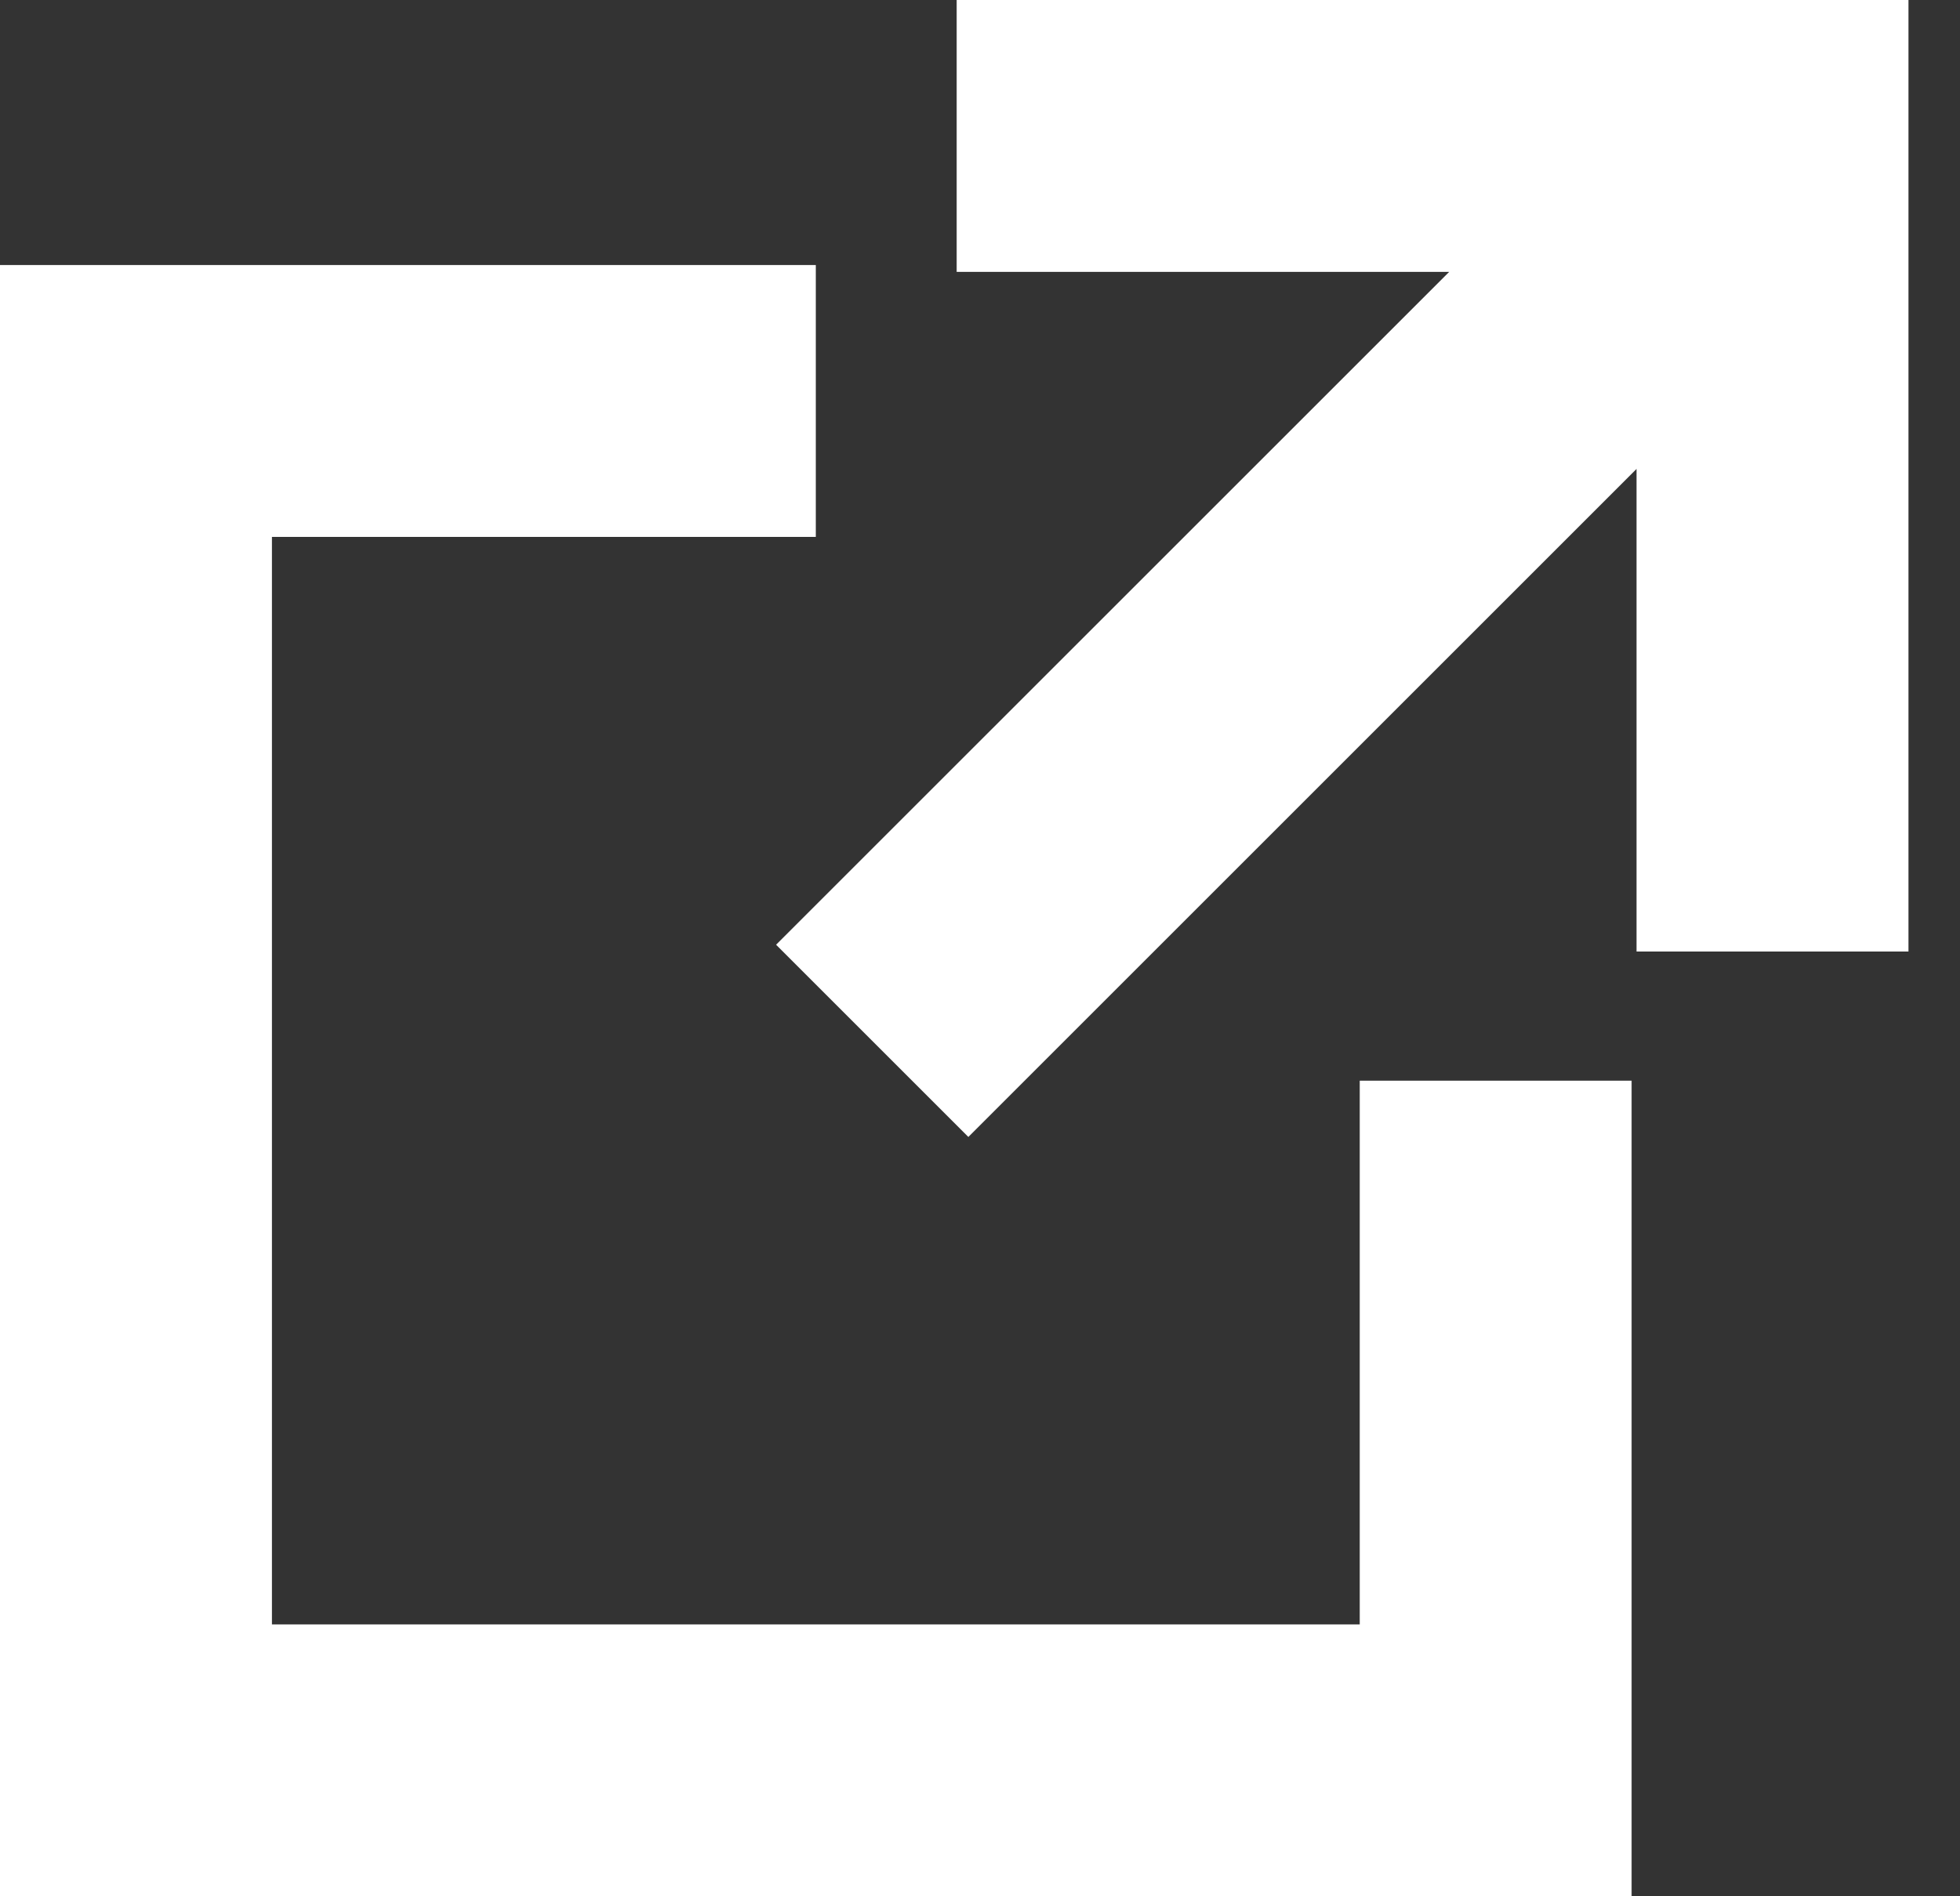
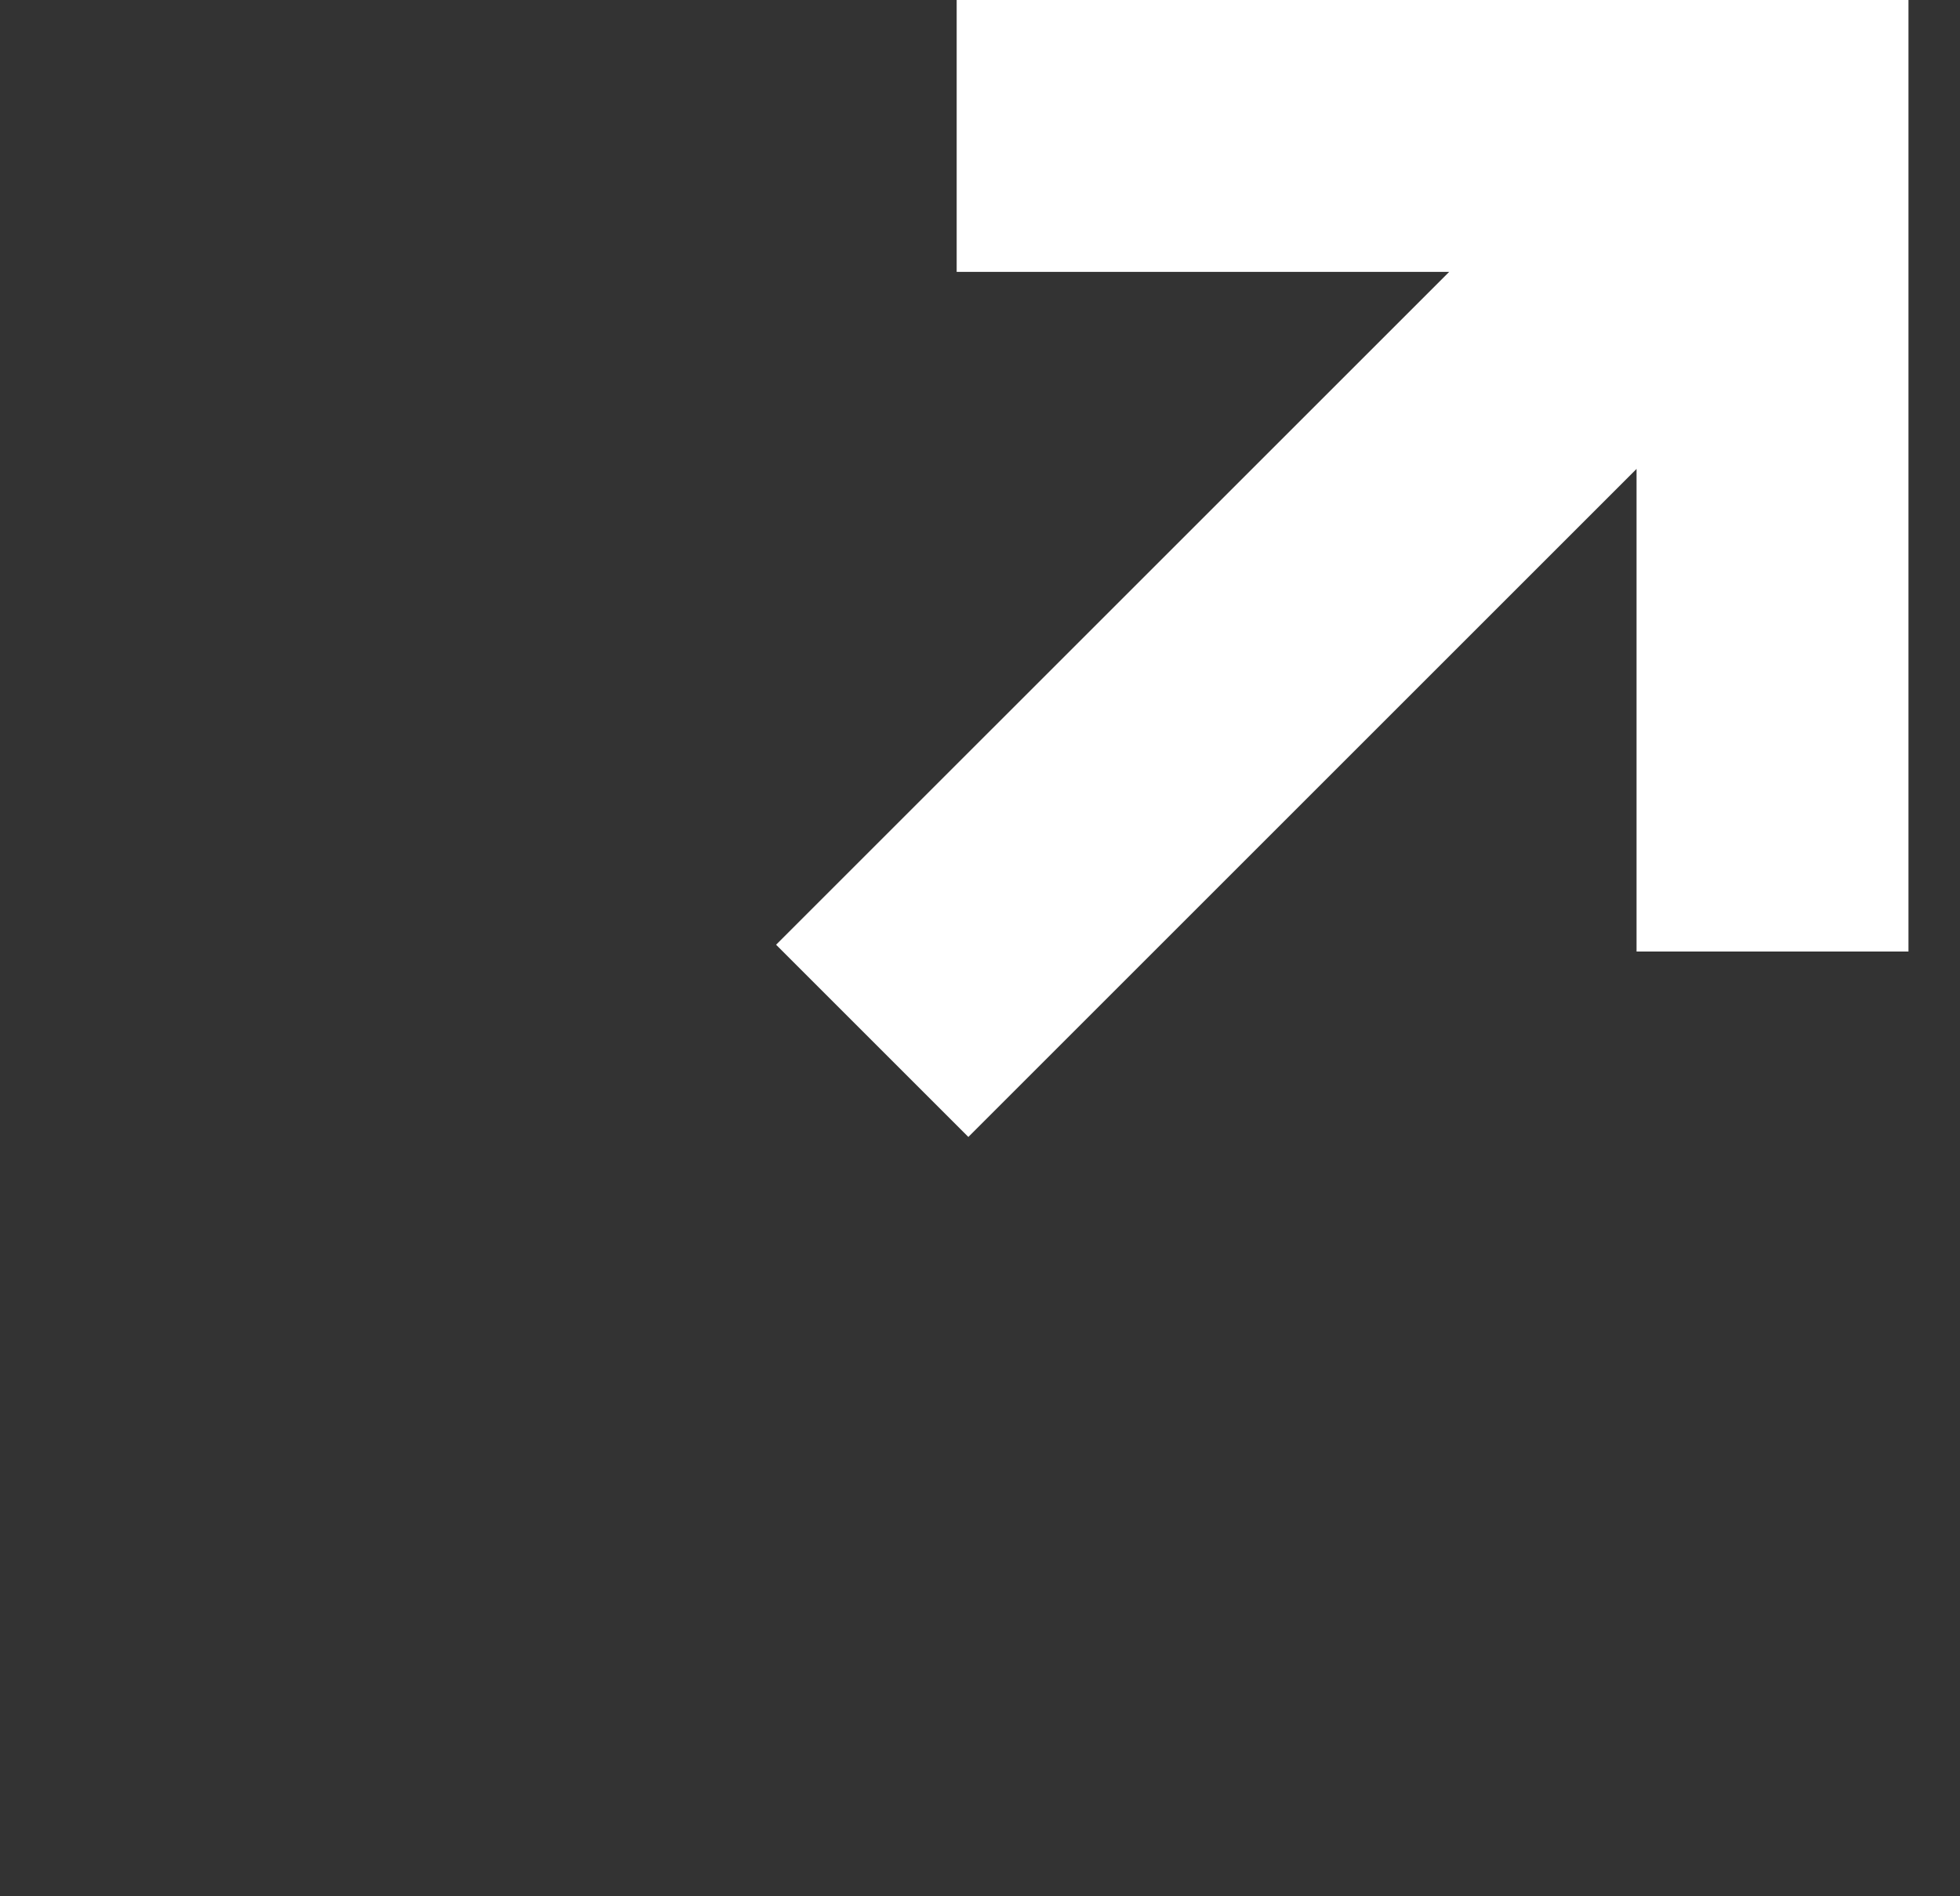
<svg xmlns="http://www.w3.org/2000/svg" width="31" height="30" viewBox="0 0 31 30" fill="none">
  <rect x="0" y="0" width="31" height="30" fill="#333333" stroke="none" />
  <path d="M22.921 4.301H15.131V0H30.185V15.054H25.884V7.419L15.316 17.987L12.275 14.946L22.921 4.301Z" fill="white" />
-   <path d="M12.903 4.193H-3.05176e-05V30H25.806V17.097H21.506V25.699H4.301V8.494H12.903V4.193Z" fill="white" />
</svg>